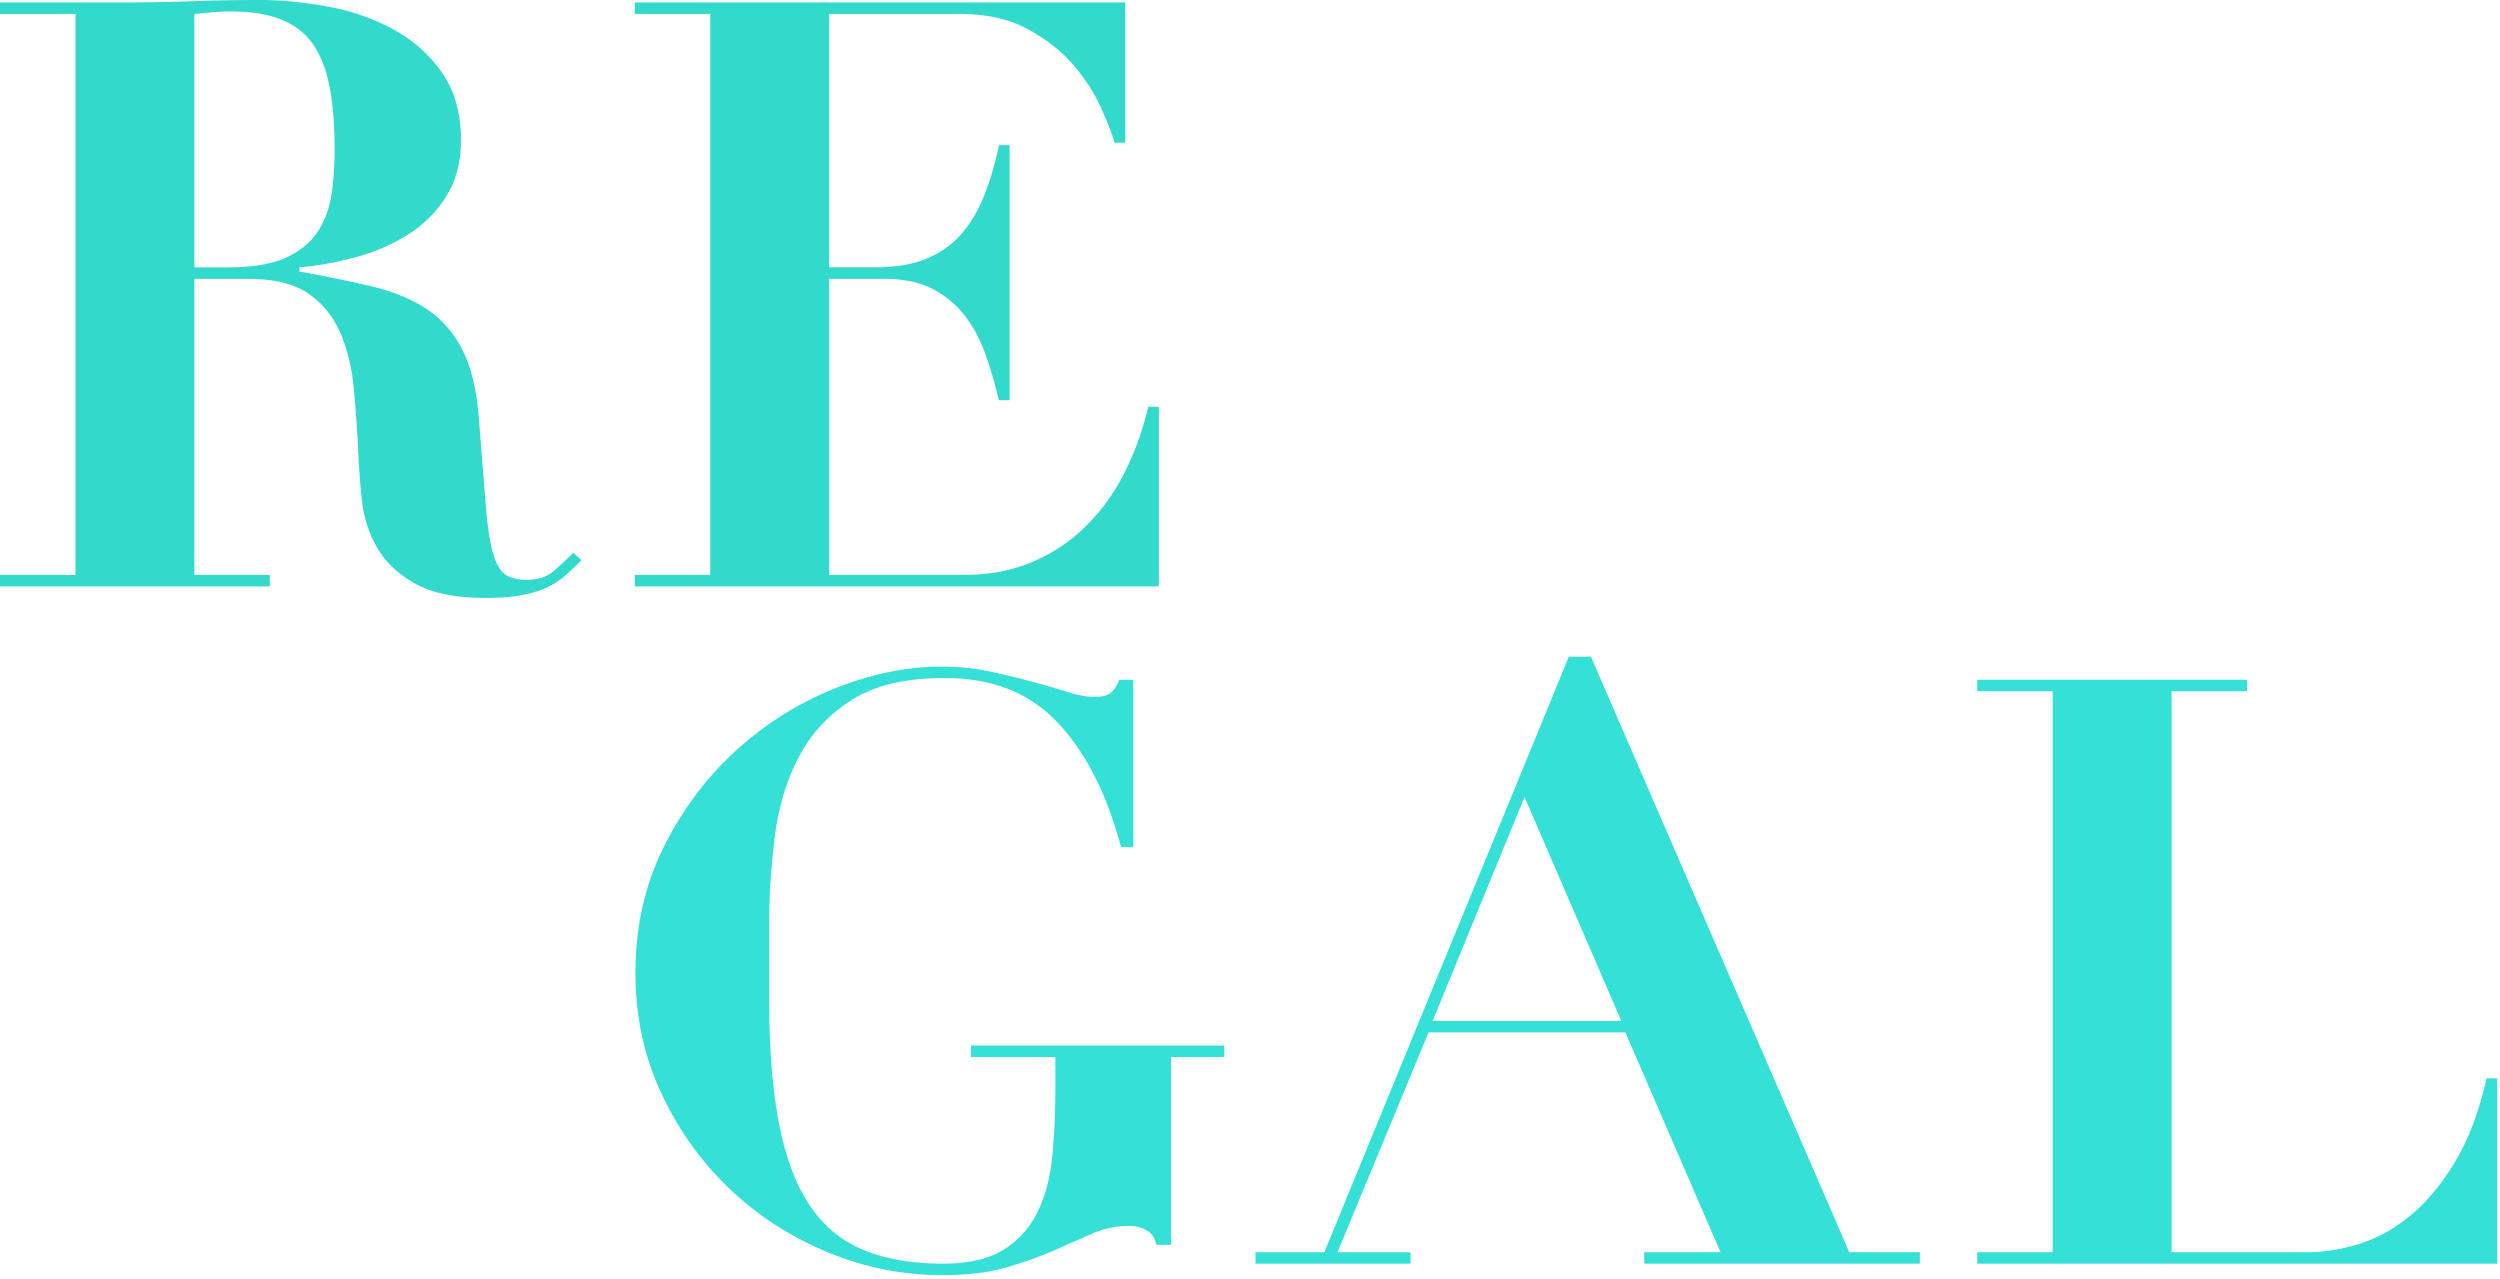
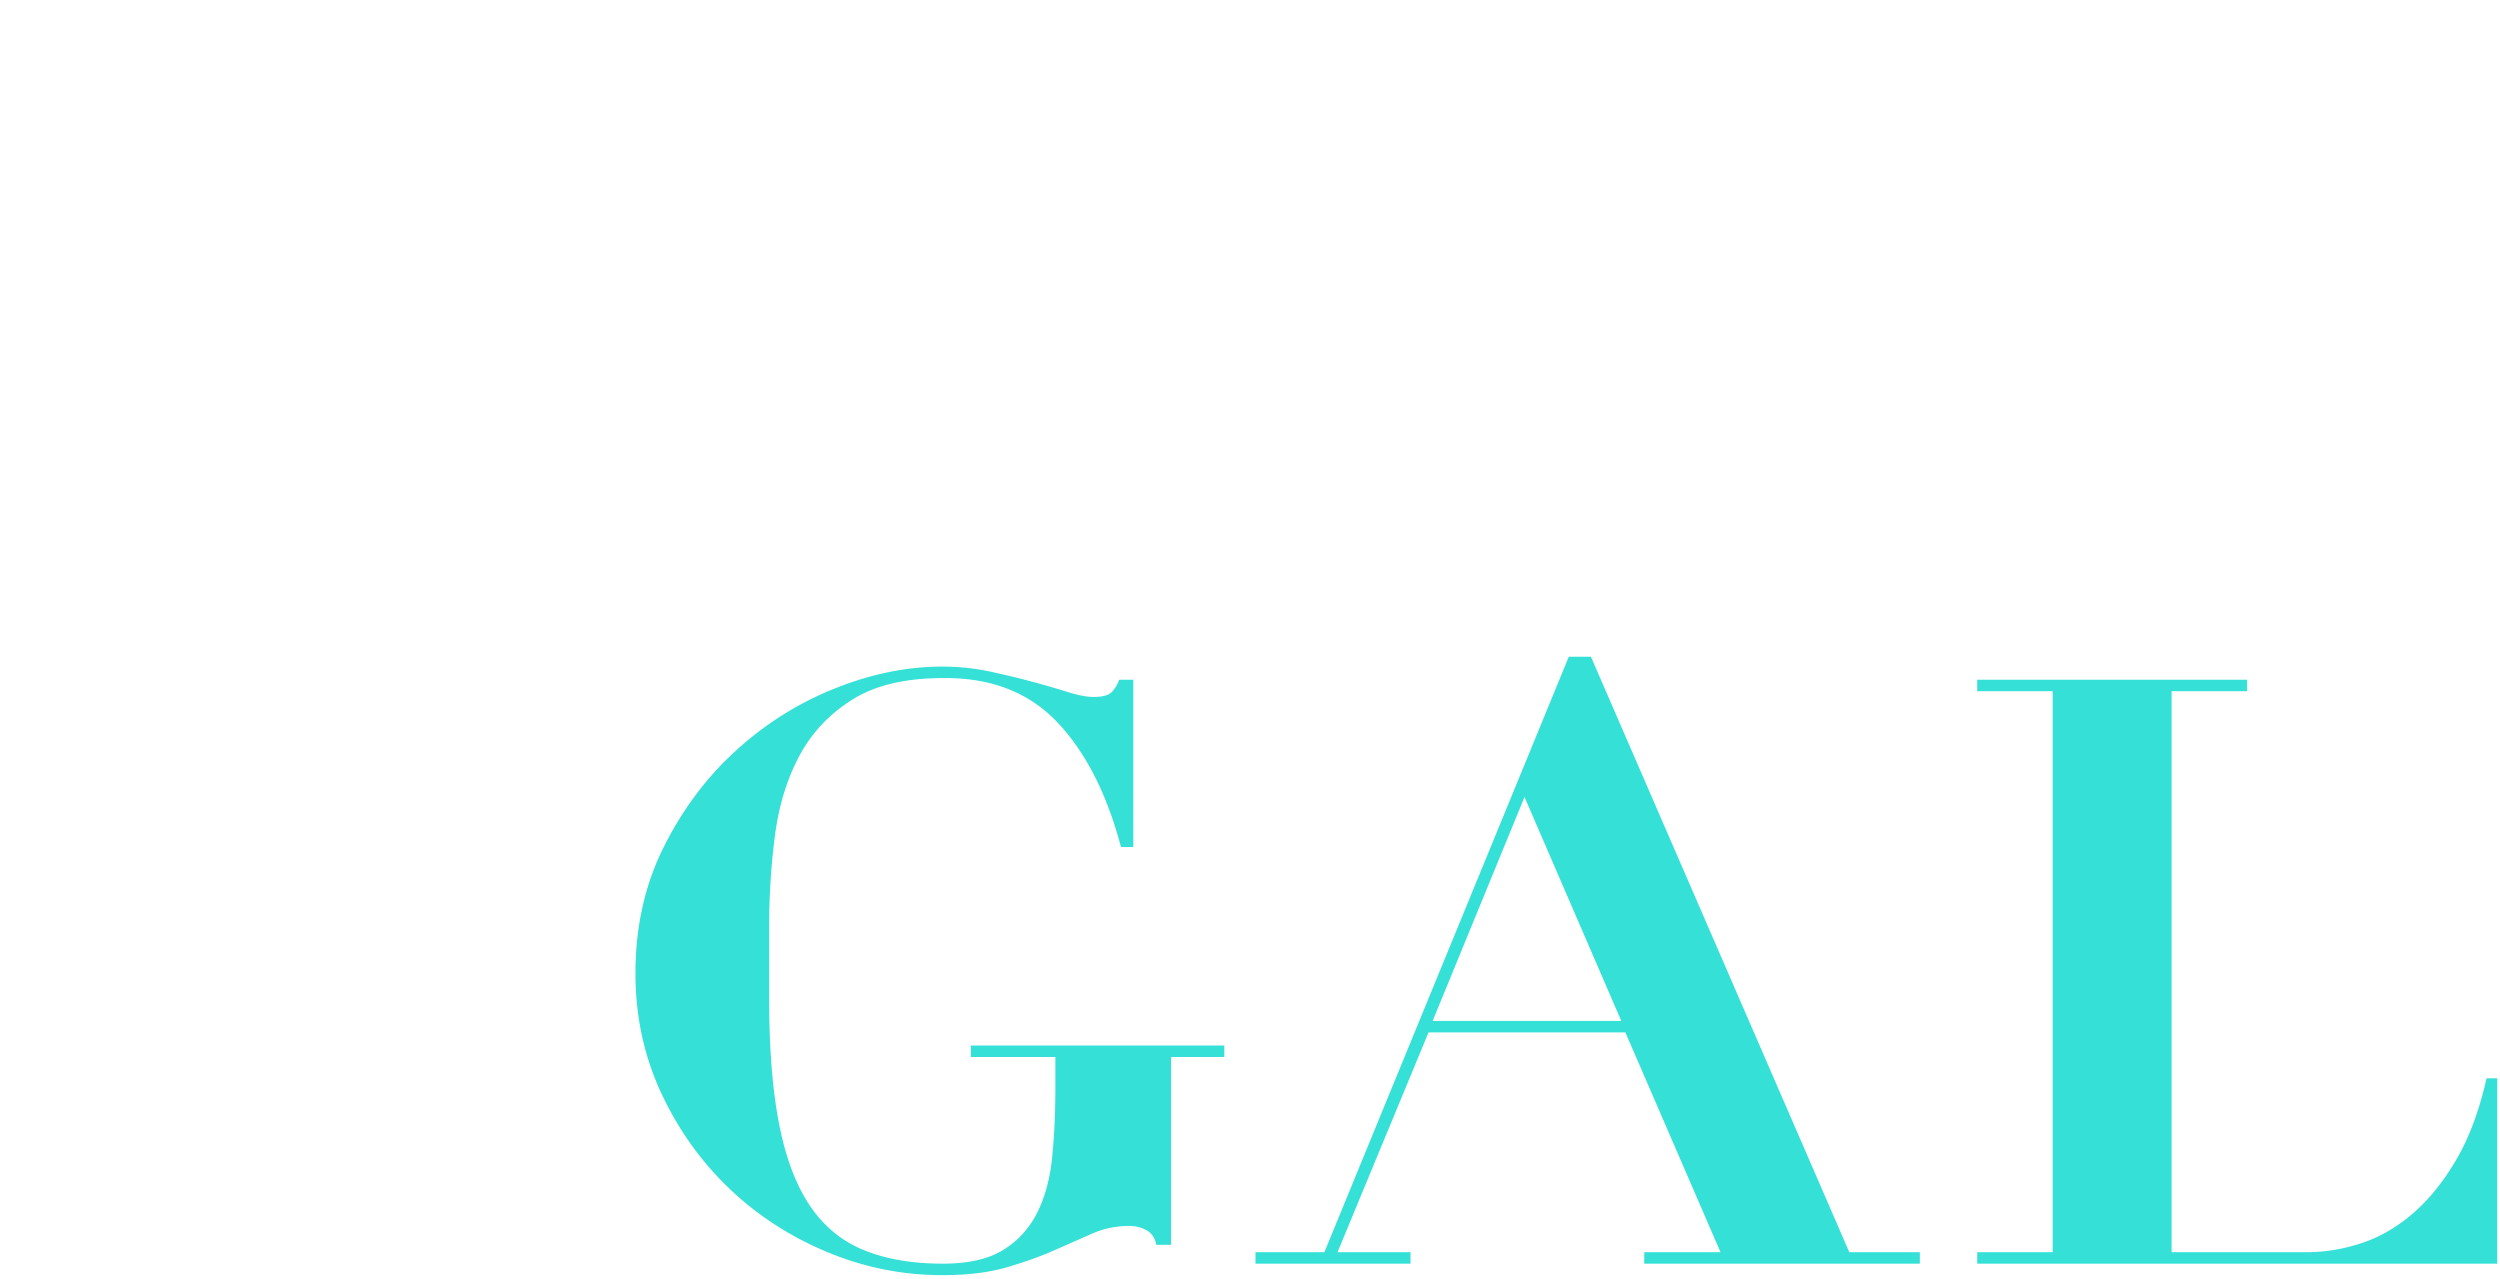
<svg xmlns="http://www.w3.org/2000/svg" width="598" height="306" fill="none">
-   <path d="M0 3.335V.59h29.623c5.494 0 10.921-.099 16.284-.295C51.269.098 56.697 0 62.19 0c5.1 0 10.496.523 16.185 1.57 5.69 1.046 10.888 2.844 15.596 5.394 4.709 2.55 8.6 5.984 11.673 10.3 3.074 4.316 4.61 9.744 4.61 16.283 0 5.232-1.177 9.711-3.531 13.439a28.93 28.93 0 0 1-9.122 9.122c-3.728 2.354-7.88 4.153-12.458 5.395-4.578 1.243-9.09 2.06-13.537 2.452v.981c6.41 1.177 12.131 2.354 17.166 3.532 5.036 1.177 9.384 2.942 13.047 5.296 3.662 2.355 6.572 5.624 8.73 9.81 2.158 4.185 3.498 9.809 4.021 16.871.654 8.24 1.177 14.845 1.57 19.815.392 4.97.948 8.828 1.667 11.574.72 2.747 1.701 4.578 2.943 5.494 1.243.915 3.041 1.373 5.395 1.373 2.616 0 4.774-.752 6.474-2.256 1.7-1.504 3.205-2.91 4.512-4.218l1.962 1.765a95.772 95.772 0 0 1-3.825 3.63c-1.243 1.112-2.682 2.06-4.316 2.844-1.635.785-3.63 1.406-5.984 1.864-2.354.458-5.297.687-8.828.687-7.194 0-12.817-1.145-16.872-3.433-4.054-2.289-7.062-5.134-9.024-8.534-1.962-3.401-3.172-7.096-3.63-11.085-.457-3.989-.752-7.749-.882-11.28a373.2 373.2 0 0 0-1.08-15.597c-.457-5.035-1.536-9.514-3.236-13.438-1.7-3.924-4.251-7.063-7.651-9.417-3.401-2.354-8.175-3.531-14.322-3.531H46.495v70.822h18.049v2.746H0v-2.746h18.049V3.335H0Zm54.539 60.62c5.885 0 10.528-.784 13.929-2.354 3.4-1.57 5.95-3.695 7.65-6.376 1.7-2.68 2.78-5.722 3.238-9.122.457-3.4.686-6.867.686-10.398 0-5.754-.392-10.692-1.177-14.812-.784-4.12-2.092-7.52-3.923-10.201-1.831-2.681-4.35-4.676-7.553-5.984-3.205-1.308-7.292-1.961-12.262-1.961a47.57 47.57 0 0 0-4.316.196l-4.316.392v60.62h8.044ZM269.161.585v33.547h-2.551c-.654-2.223-1.765-5.068-3.335-8.534-1.569-3.466-3.76-6.833-6.572-10.103-2.812-3.27-6.441-6.115-10.888-8.534-4.447-2.42-9.875-3.63-16.283-3.63h-31.193v60.62h10.986c4.839 0 8.926-.686 12.261-2.06 3.336-1.372 6.115-3.334 8.338-5.885 2.224-2.55 4.055-5.623 5.493-9.22 1.439-3.597 2.616-7.619 3.532-12.065h2.55v61.012h-2.55a113.157 113.157 0 0 0-3.237-10.986c-1.243-3.531-2.91-6.637-5.003-9.319-2.093-2.68-4.676-4.806-7.749-6.375-3.074-1.57-6.899-2.355-11.477-2.355h-13.144v70.822h32.174c6.016 0 11.444-1.013 16.283-3.041a40.498 40.498 0 0 0 12.85-8.534c3.727-3.662 6.833-7.945 9.318-12.85 2.485-4.904 4.382-10.168 5.69-15.792h2.55v42.964h-125.36v-2.747h18.048V3.332h-18.048V.585h117.317Z" fill="#32DACB" />
  <path d="M268.14 202.608c-3.401-12.817-8.501-22.79-15.302-29.917-6.801-7.128-15.891-10.627-27.27-10.496-9.024 0-16.283 1.733-21.776 5.199-5.493 3.466-9.711 7.978-12.654 13.536-2.942 5.559-4.871 11.902-5.787 19.03a170.092 170.092 0 0 0-1.373 21.678v17.068c0 11.902.784 21.907 2.354 30.016 1.569 8.109 4.022 14.648 7.357 19.618 3.335 4.97 7.651 8.534 12.948 10.692 5.297 2.158 11.607 3.237 18.931 3.237 6.017 0 10.79-1.079 14.322-3.237 3.531-2.158 6.245-5.101 8.141-8.828 1.897-3.728 3.106-8.142 3.629-13.243.524-5.1.785-10.659.785-16.675v-7.455h-20.207v-2.747h60.621v2.747h-12.752v44.926h-3.531c-.262-1.57-1.014-2.714-2.256-3.433-1.243-.72-2.649-1.08-4.218-1.08-3.139 0-6.115.622-8.927 1.864a5668.191 5668.191 0 0 1-9.122 4.022c-3.27 1.439-7.03 2.779-11.28 4.022-4.251 1.242-9.385 1.863-15.401 1.863-9.547 0-18.768-1.863-27.662-5.591-8.893-3.727-16.708-8.828-23.443-15.302-6.736-6.474-12.131-14.092-16.185-22.855-4.055-8.763-6.082-18.245-6.082-28.447 0-11.117 2.256-21.187 6.768-30.212 4.513-9.024 10.3-16.741 17.362-23.149 7.063-6.409 14.943-11.346 23.64-14.812 8.698-3.466 17.232-5.199 25.602-5.199 3.924 0 7.717.393 11.379 1.177 3.662.785 7.062 1.602 10.201 2.453 3.139.85 5.951 1.667 8.436 2.452 2.485.785 4.578 1.177 6.278 1.177 1.831 0 3.139-.294 3.923-.883.785-.588 1.505-1.667 2.159-3.237h3.335v40.021h-2.943Zm48.654 96.915 58.462-142.428h5.297l61.797 142.428h16.872v2.747h-65.917v-2.747h18.245l-22.757-52.577h-47.084l-21.776 52.577h17.46v2.747h-37.079v-2.747h16.48ZM342.69 244.2h45.122l-23.15-53.558L342.69 244.2Zm194.809-81.614v2.746H519.45v134.189h32.371c4.316 0 8.664-.719 13.046-2.158 4.381-1.439 8.501-3.825 12.359-7.161 3.858-3.335 7.324-7.651 10.398-12.948 3.073-5.296 5.46-11.738 7.16-19.324h2.551v44.338h-124.38v-2.747h18.049V165.332h-18.049v-2.746h64.544Z" fill="#35E0D6" />
</svg>